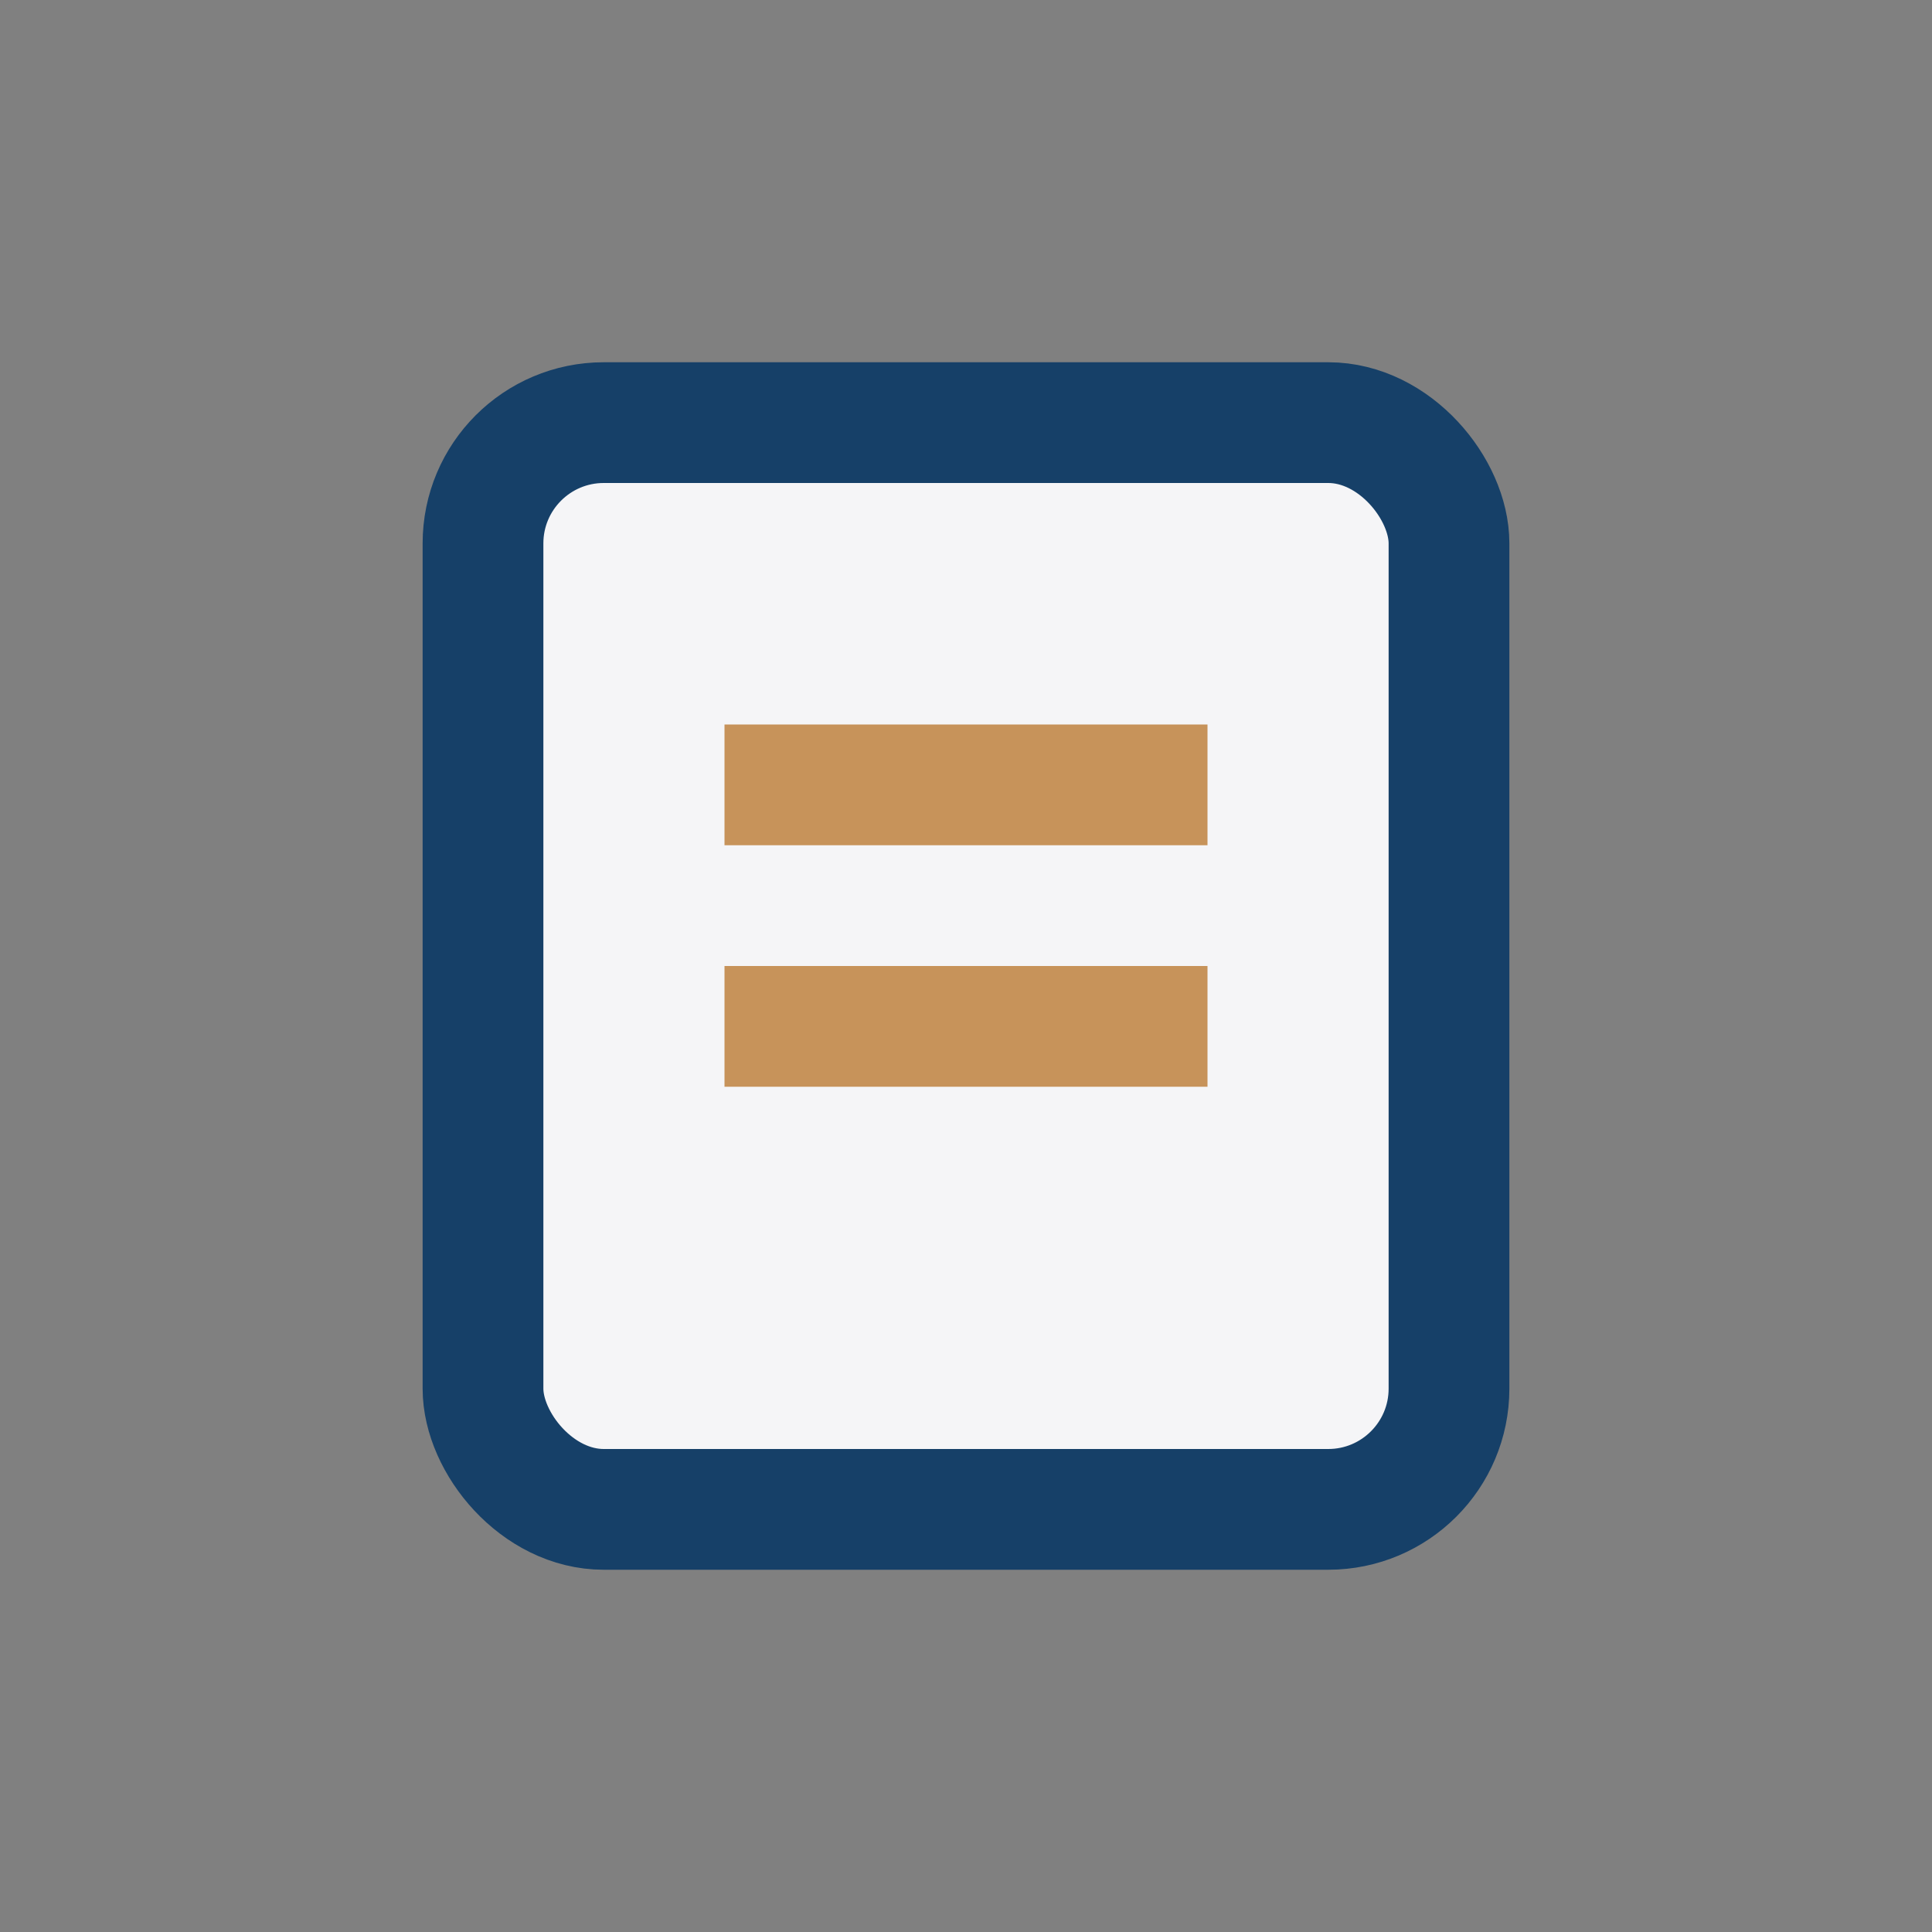
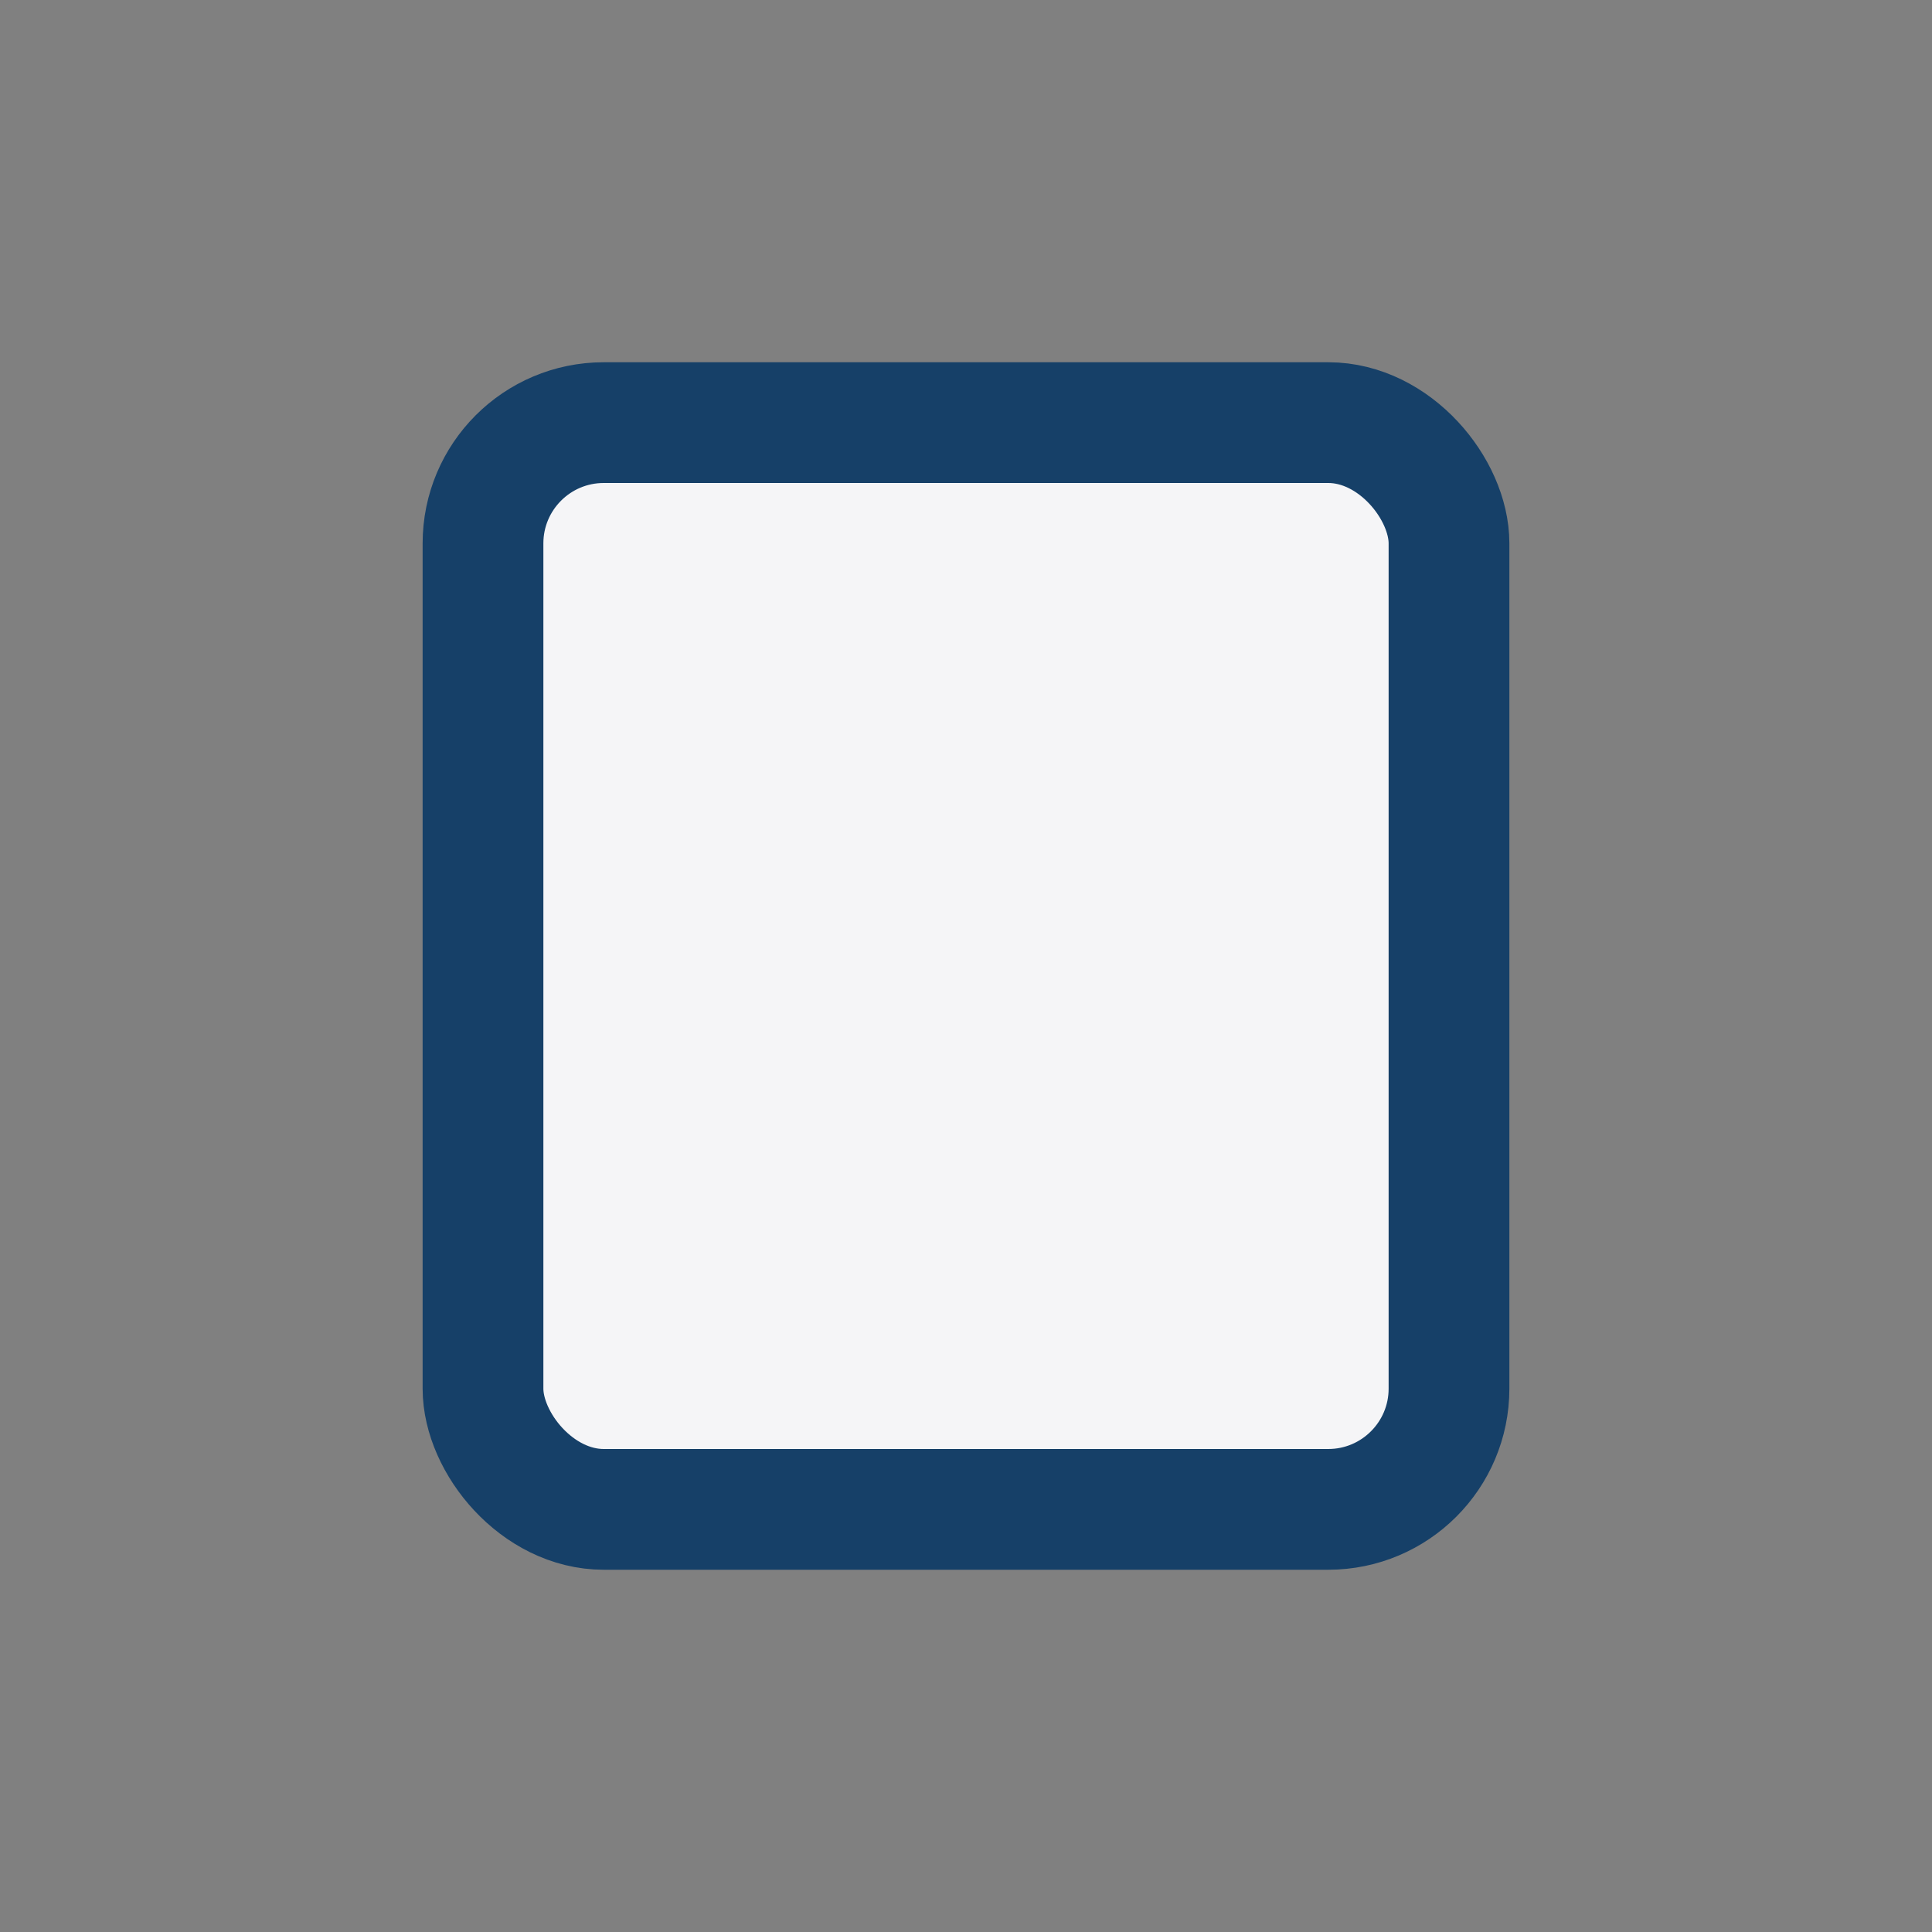
<svg xmlns="http://www.w3.org/2000/svg" width="32" height="32" viewBox="0 0 32 32">
  <rect x="0" y="0" width="32" height="32" fill="#808080" stroke="none" />
  <rect x="8" y="7" width="16" height="18" rx="2" fill="#F5F5F7" stroke="#164068" stroke-width="2" />
-   <path d="M12 13h8M12 17h8" stroke="#C7935A" stroke-width="2" />
</svg>